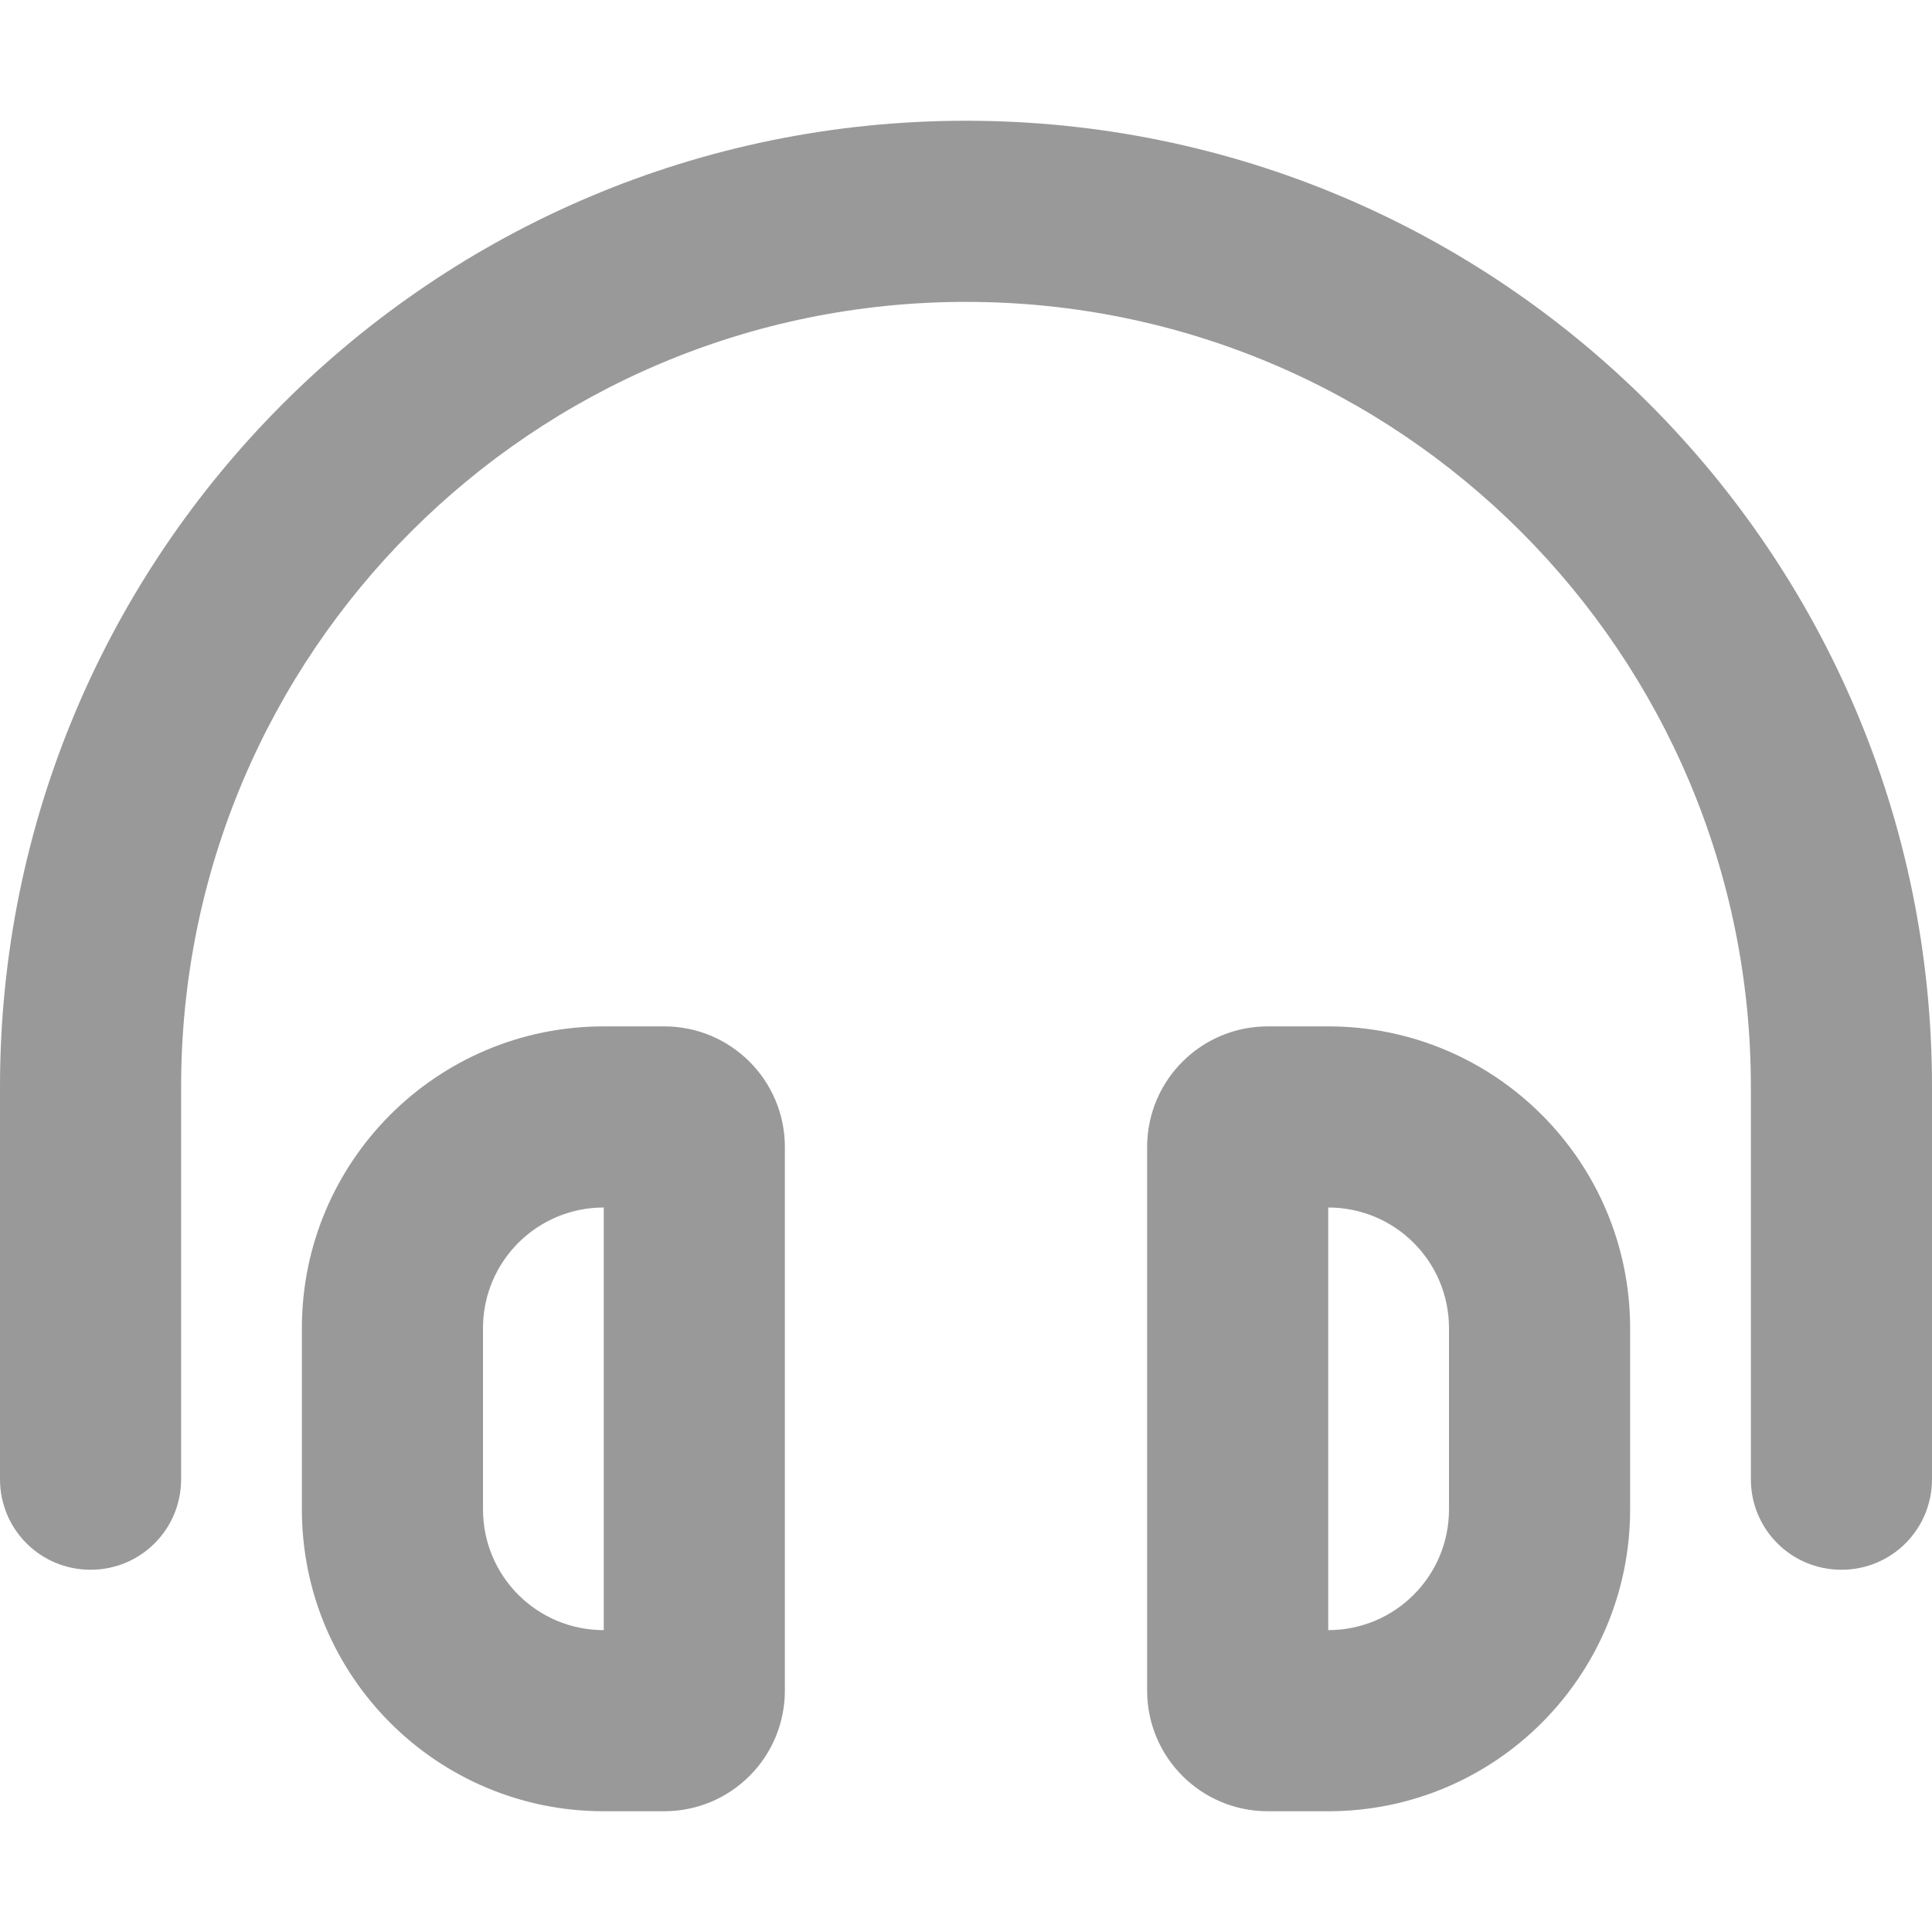
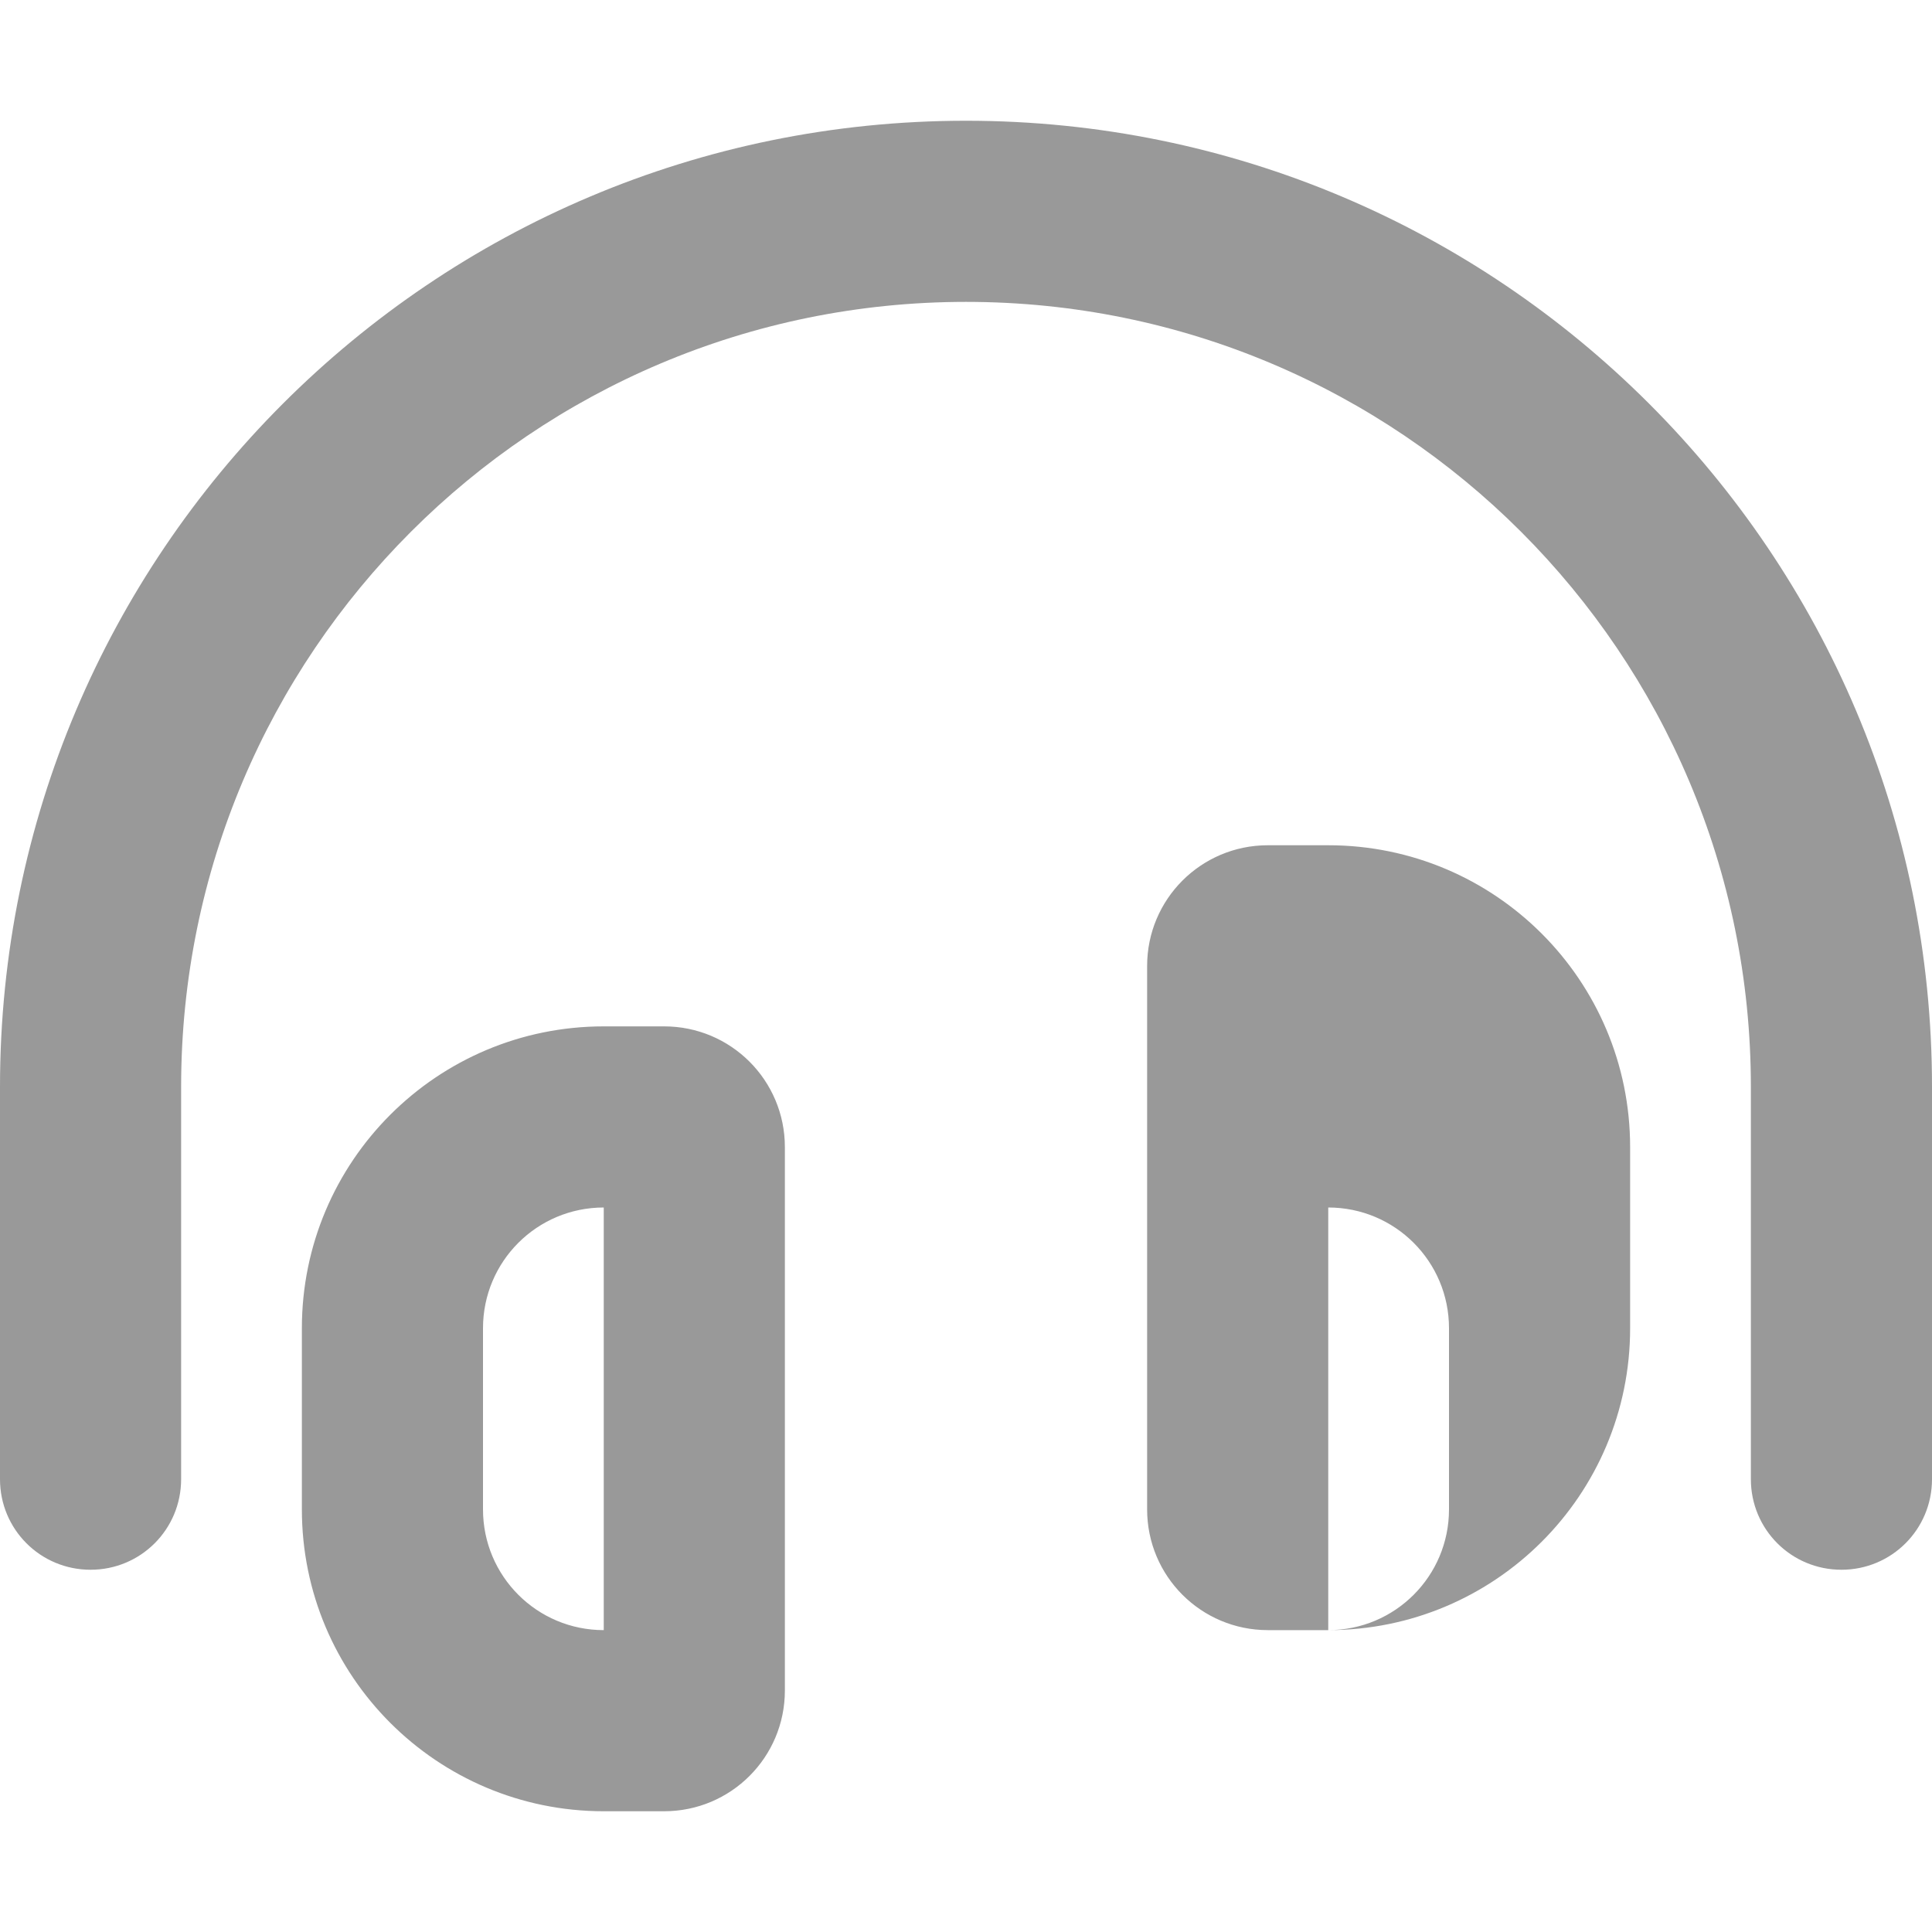
<svg xmlns="http://www.w3.org/2000/svg" version="1.1" viewBox="0 0 512 512">
  <defs>
    <style>
      .cls-1 {
        fill: #999;
      }
    </style>
  </defs>
  <g>
    <g id="_레이어_1" data-name="레이어_1">
-       <path class="cls-1" d="M256,80c-114.9,0-208,93.1-208,208v104c0,13.3-10.7,24-24,24S0,405.3,0,392v-104C0,146.6,114.6,32,256,32s256,114.6,256,256v104c0,13.3-10.7,24-24,24s-24-10.7-24-24v-104c0-114.9-93.1-208-208-208ZM160,432v-112c-17.7,0-32,14.3-32,32v48c0,17.7,14.3,32,32,32ZM160,272h16c17.7,0,32,14.3,32,32v144c0,17.7-14.3,32-32,32h-16c-44.2,0-80-35.8-80-80v-48c0-44.2,35.8-80,80-80ZM352,320v112c17.7,0,32-14.3,32-32v-48c0-17.7-14.3-32-32-32ZM432,352v48c0,44.2-35.8,80-80,80h-16c-17.7,0-32-14.3-32-32v-144c0-17.7,14.3-32,32-32h16c44.2,0,80,35.8,80,80Z" />
+       <path class="cls-1" d="M256,80c-114.9,0-208,93.1-208,208v104c0,13.3-10.7,24-24,24S0,405.3,0,392v-104C0,146.6,114.6,32,256,32s256,114.6,256,256v104c0,13.3-10.7,24-24,24s-24-10.7-24-24v-104c0-114.9-93.1-208-208-208ZM160,432v-112c-17.7,0-32,14.3-32,32v48c0,17.7,14.3,32,32,32ZM160,272h16c17.7,0,32,14.3,32,32v144c0,17.7-14.3,32-32,32h-16c-44.2,0-80-35.8-80-80v-48c0-44.2,35.8-80,80-80ZM352,320v112c17.7,0,32-14.3,32-32v-48c0-17.7-14.3-32-32-32ZM432,352c0,44.2-35.8,80-80,80h-16c-17.7,0-32-14.3-32-32v-144c0-17.7,14.3-32,32-32h16c44.2,0,80,35.8,80,80Z" />
    </g>
  </g>
</svg>